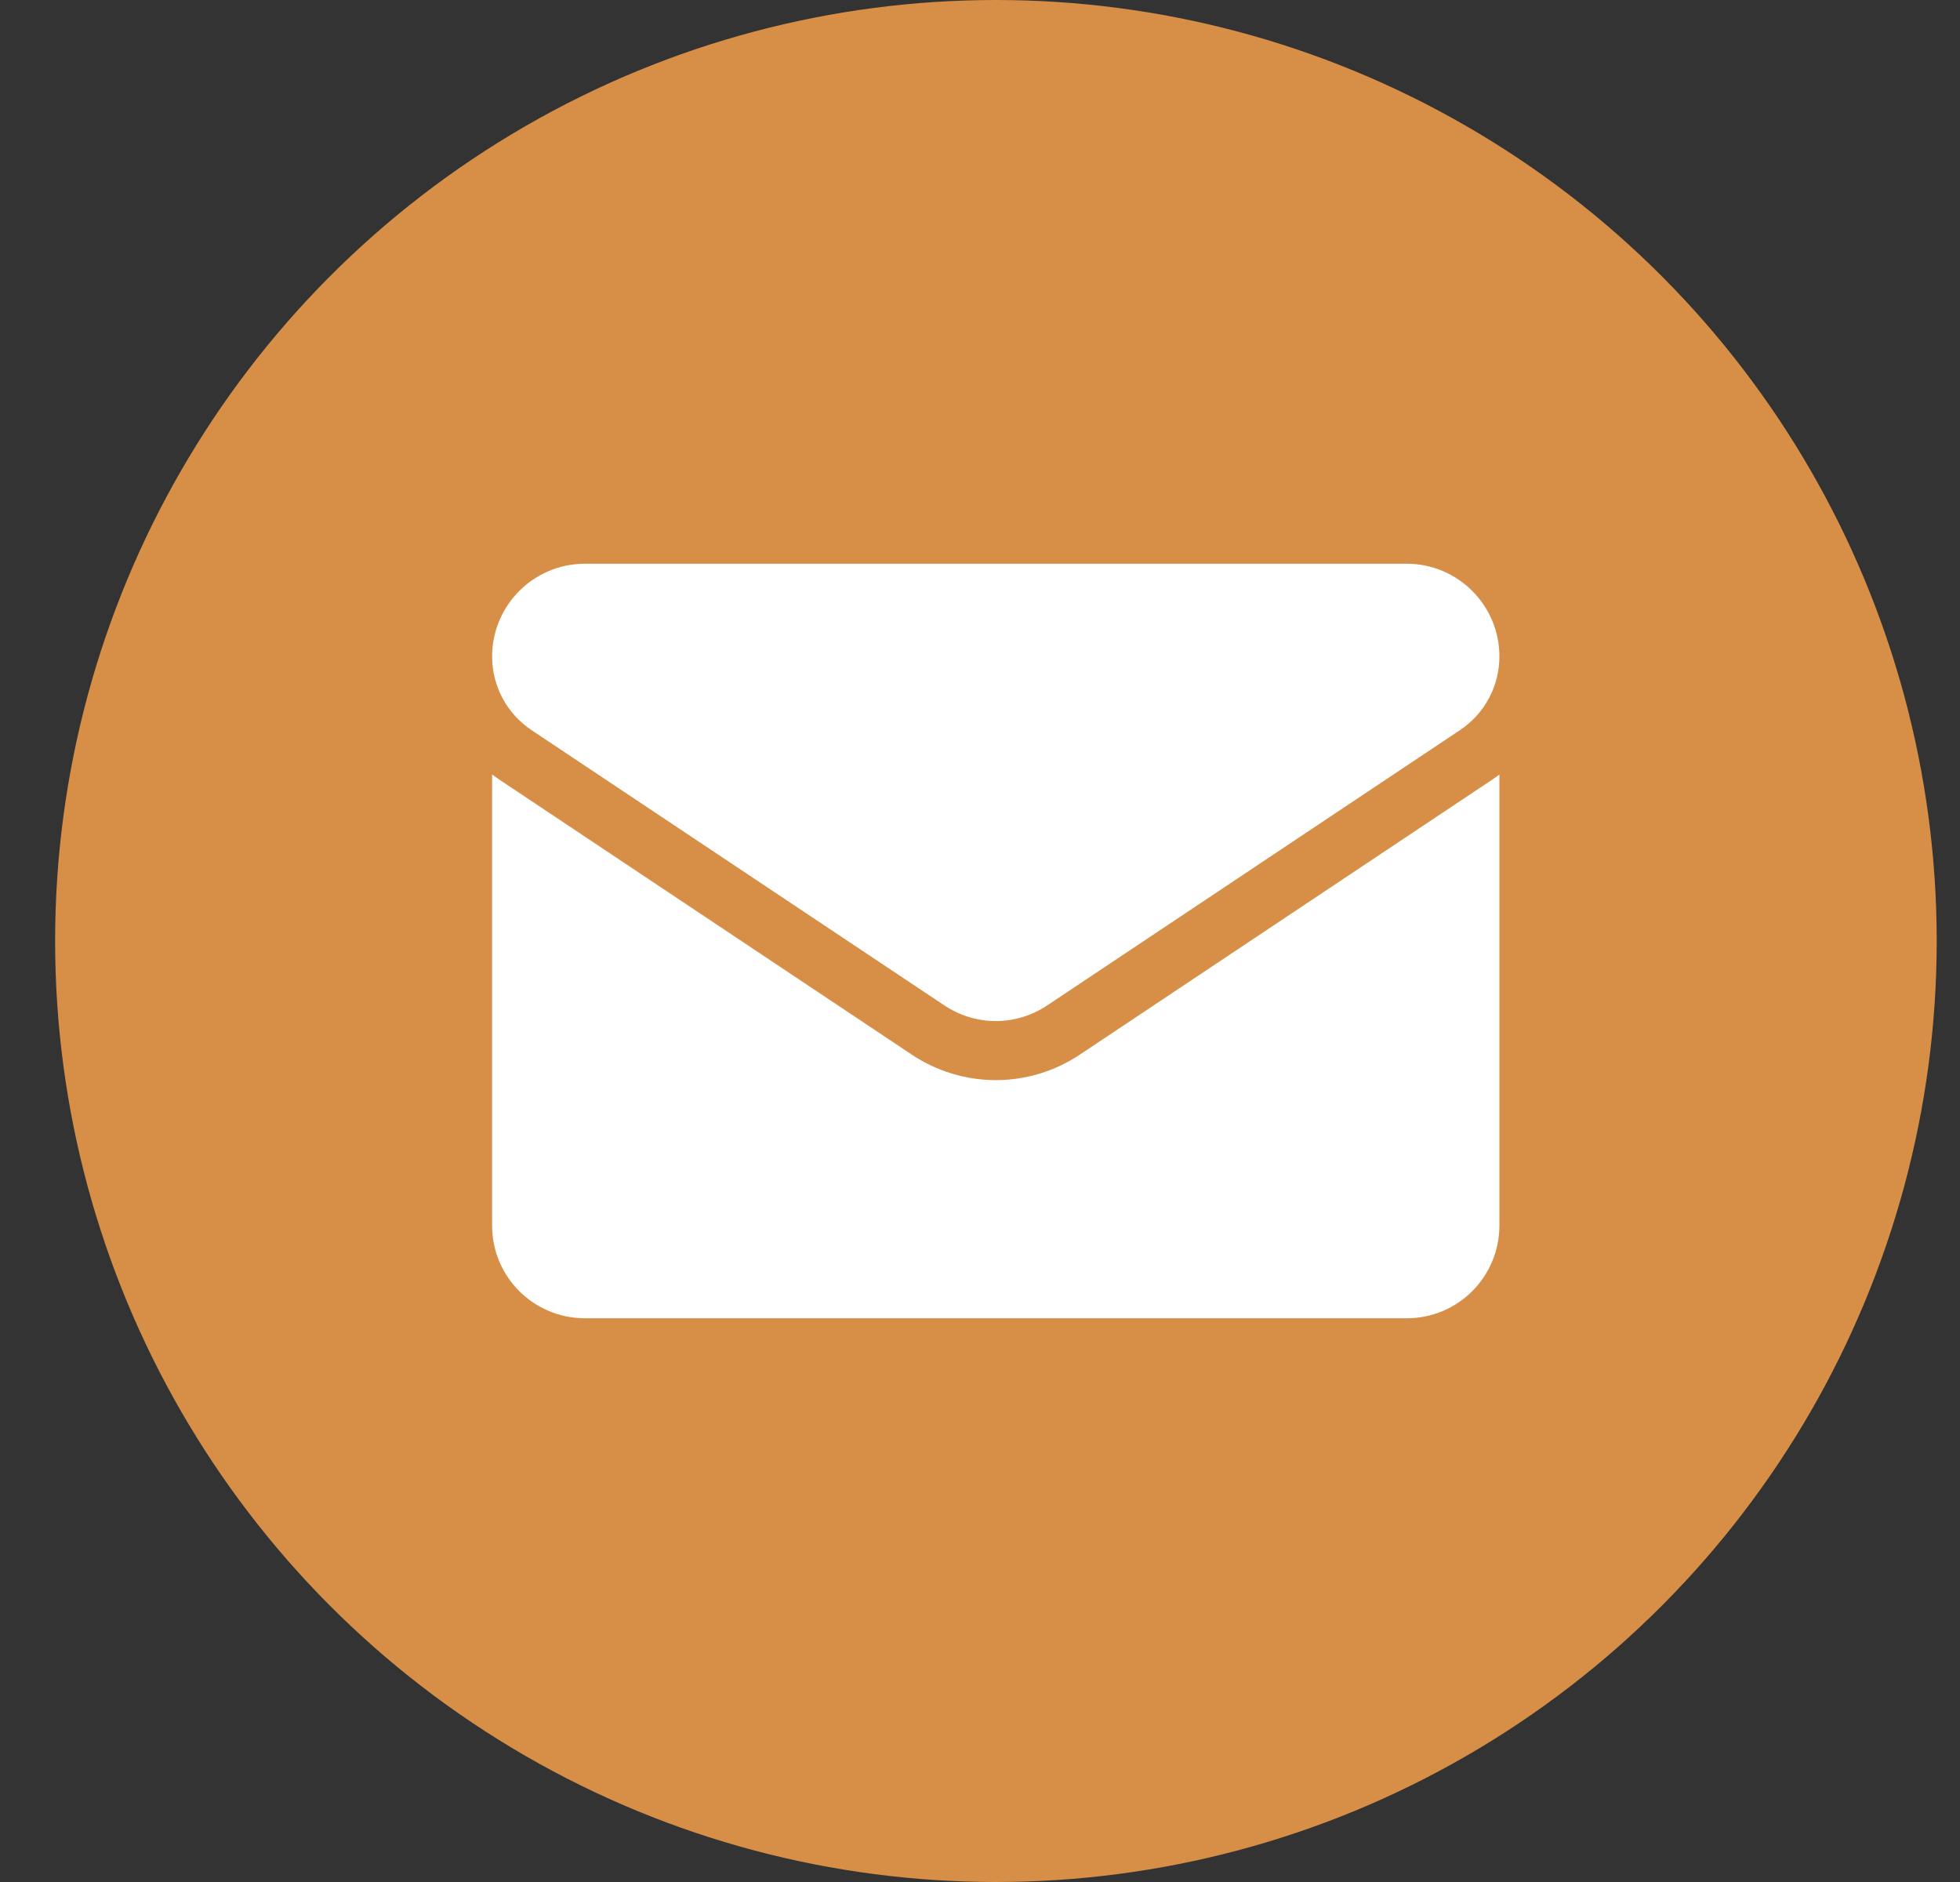
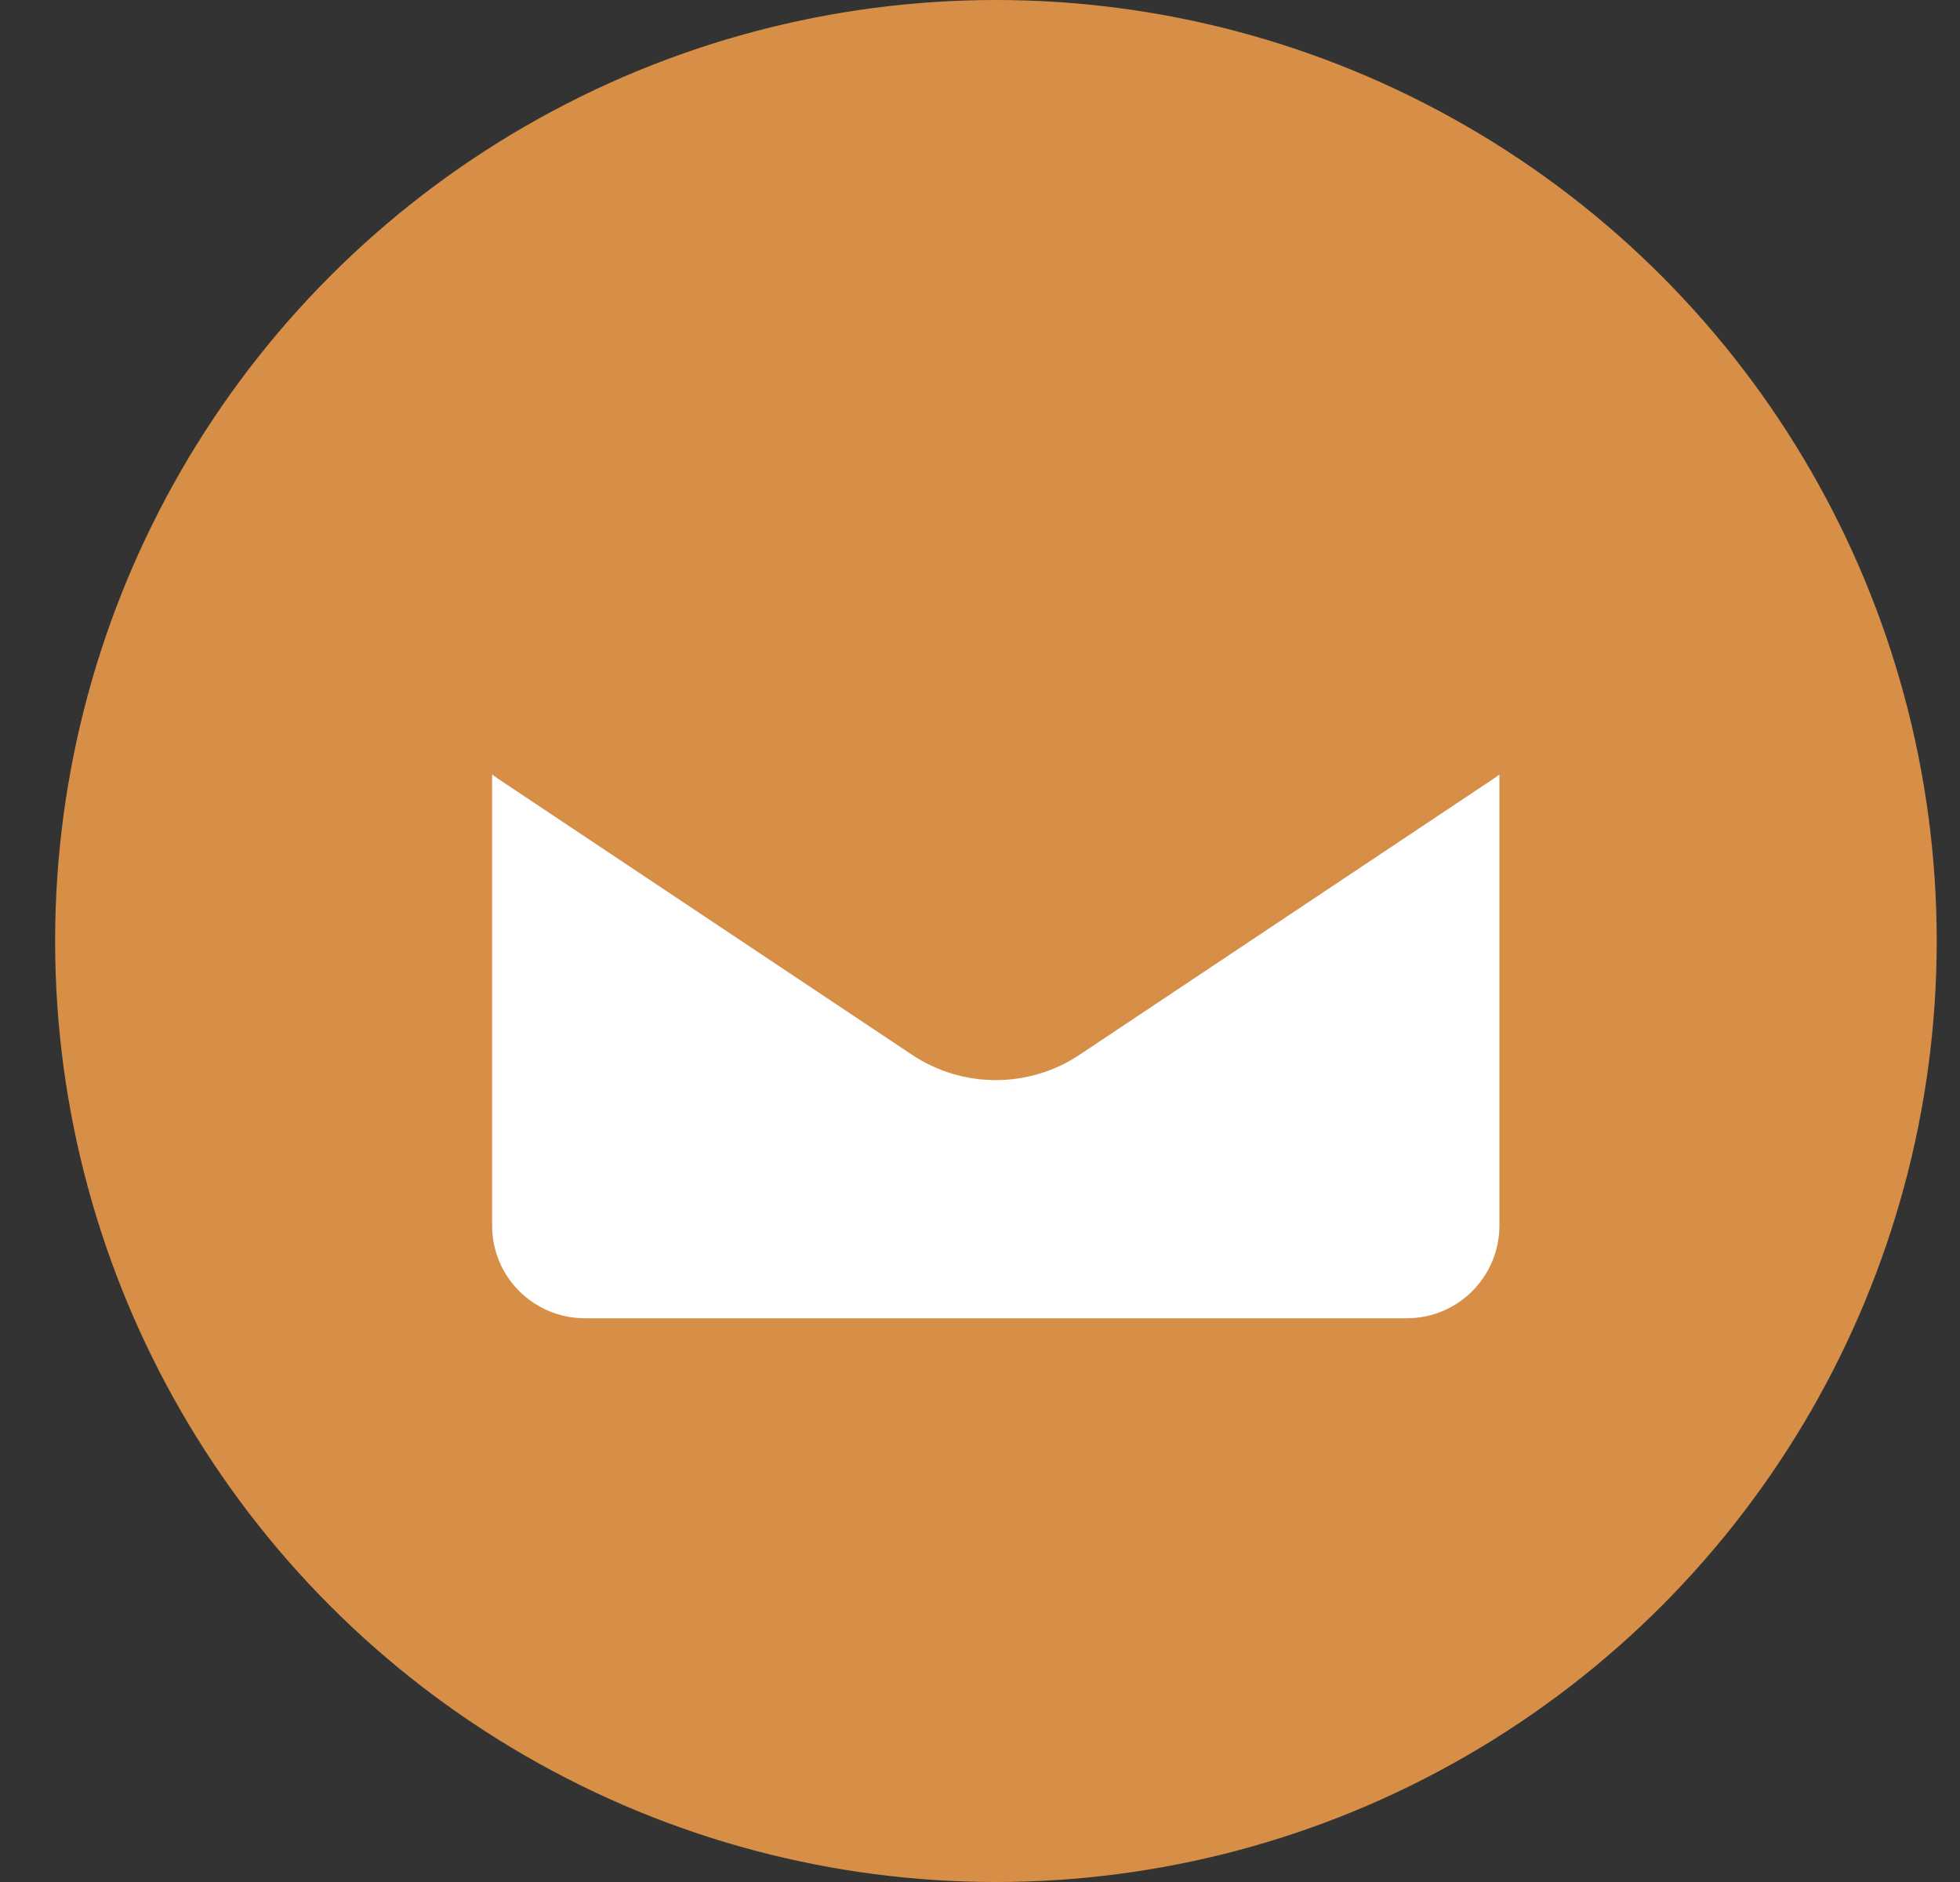
<svg xmlns="http://www.w3.org/2000/svg" width="25" height="24" viewBox="0 0 25 24" fill="none">
  <rect x="0" y="0" width="25" height="24" fill="#333333" stroke="none" />
  <circle cx="12.703" cy="12" r="12" fill="#D78F47" />
  <path d="M13.775 13.448C13.456 13.661 13.084 13.774 12.701 13.774C12.319 13.774 11.947 13.661 11.628 13.448L6.363 9.938C6.334 9.918 6.305 9.898 6.277 9.877V15.629C6.277 16.288 6.812 16.811 7.46 16.811H17.943C18.602 16.811 19.125 16.276 19.125 15.629V9.877C19.098 9.898 19.069 9.918 19.04 9.938L13.775 13.448Z" fill="white" />
-   <path d="M6.78 9.311L12.045 12.821C12.245 12.954 12.473 13.021 12.701 13.021C12.93 13.021 13.158 12.954 13.358 12.821L18.622 9.311C18.937 9.101 19.125 8.75 19.125 8.371C19.125 7.719 18.595 7.189 17.943 7.189H7.46C6.808 7.189 6.277 7.719 6.277 8.372C6.277 8.75 6.465 9.101 6.78 9.311Z" fill="white" />
</svg>